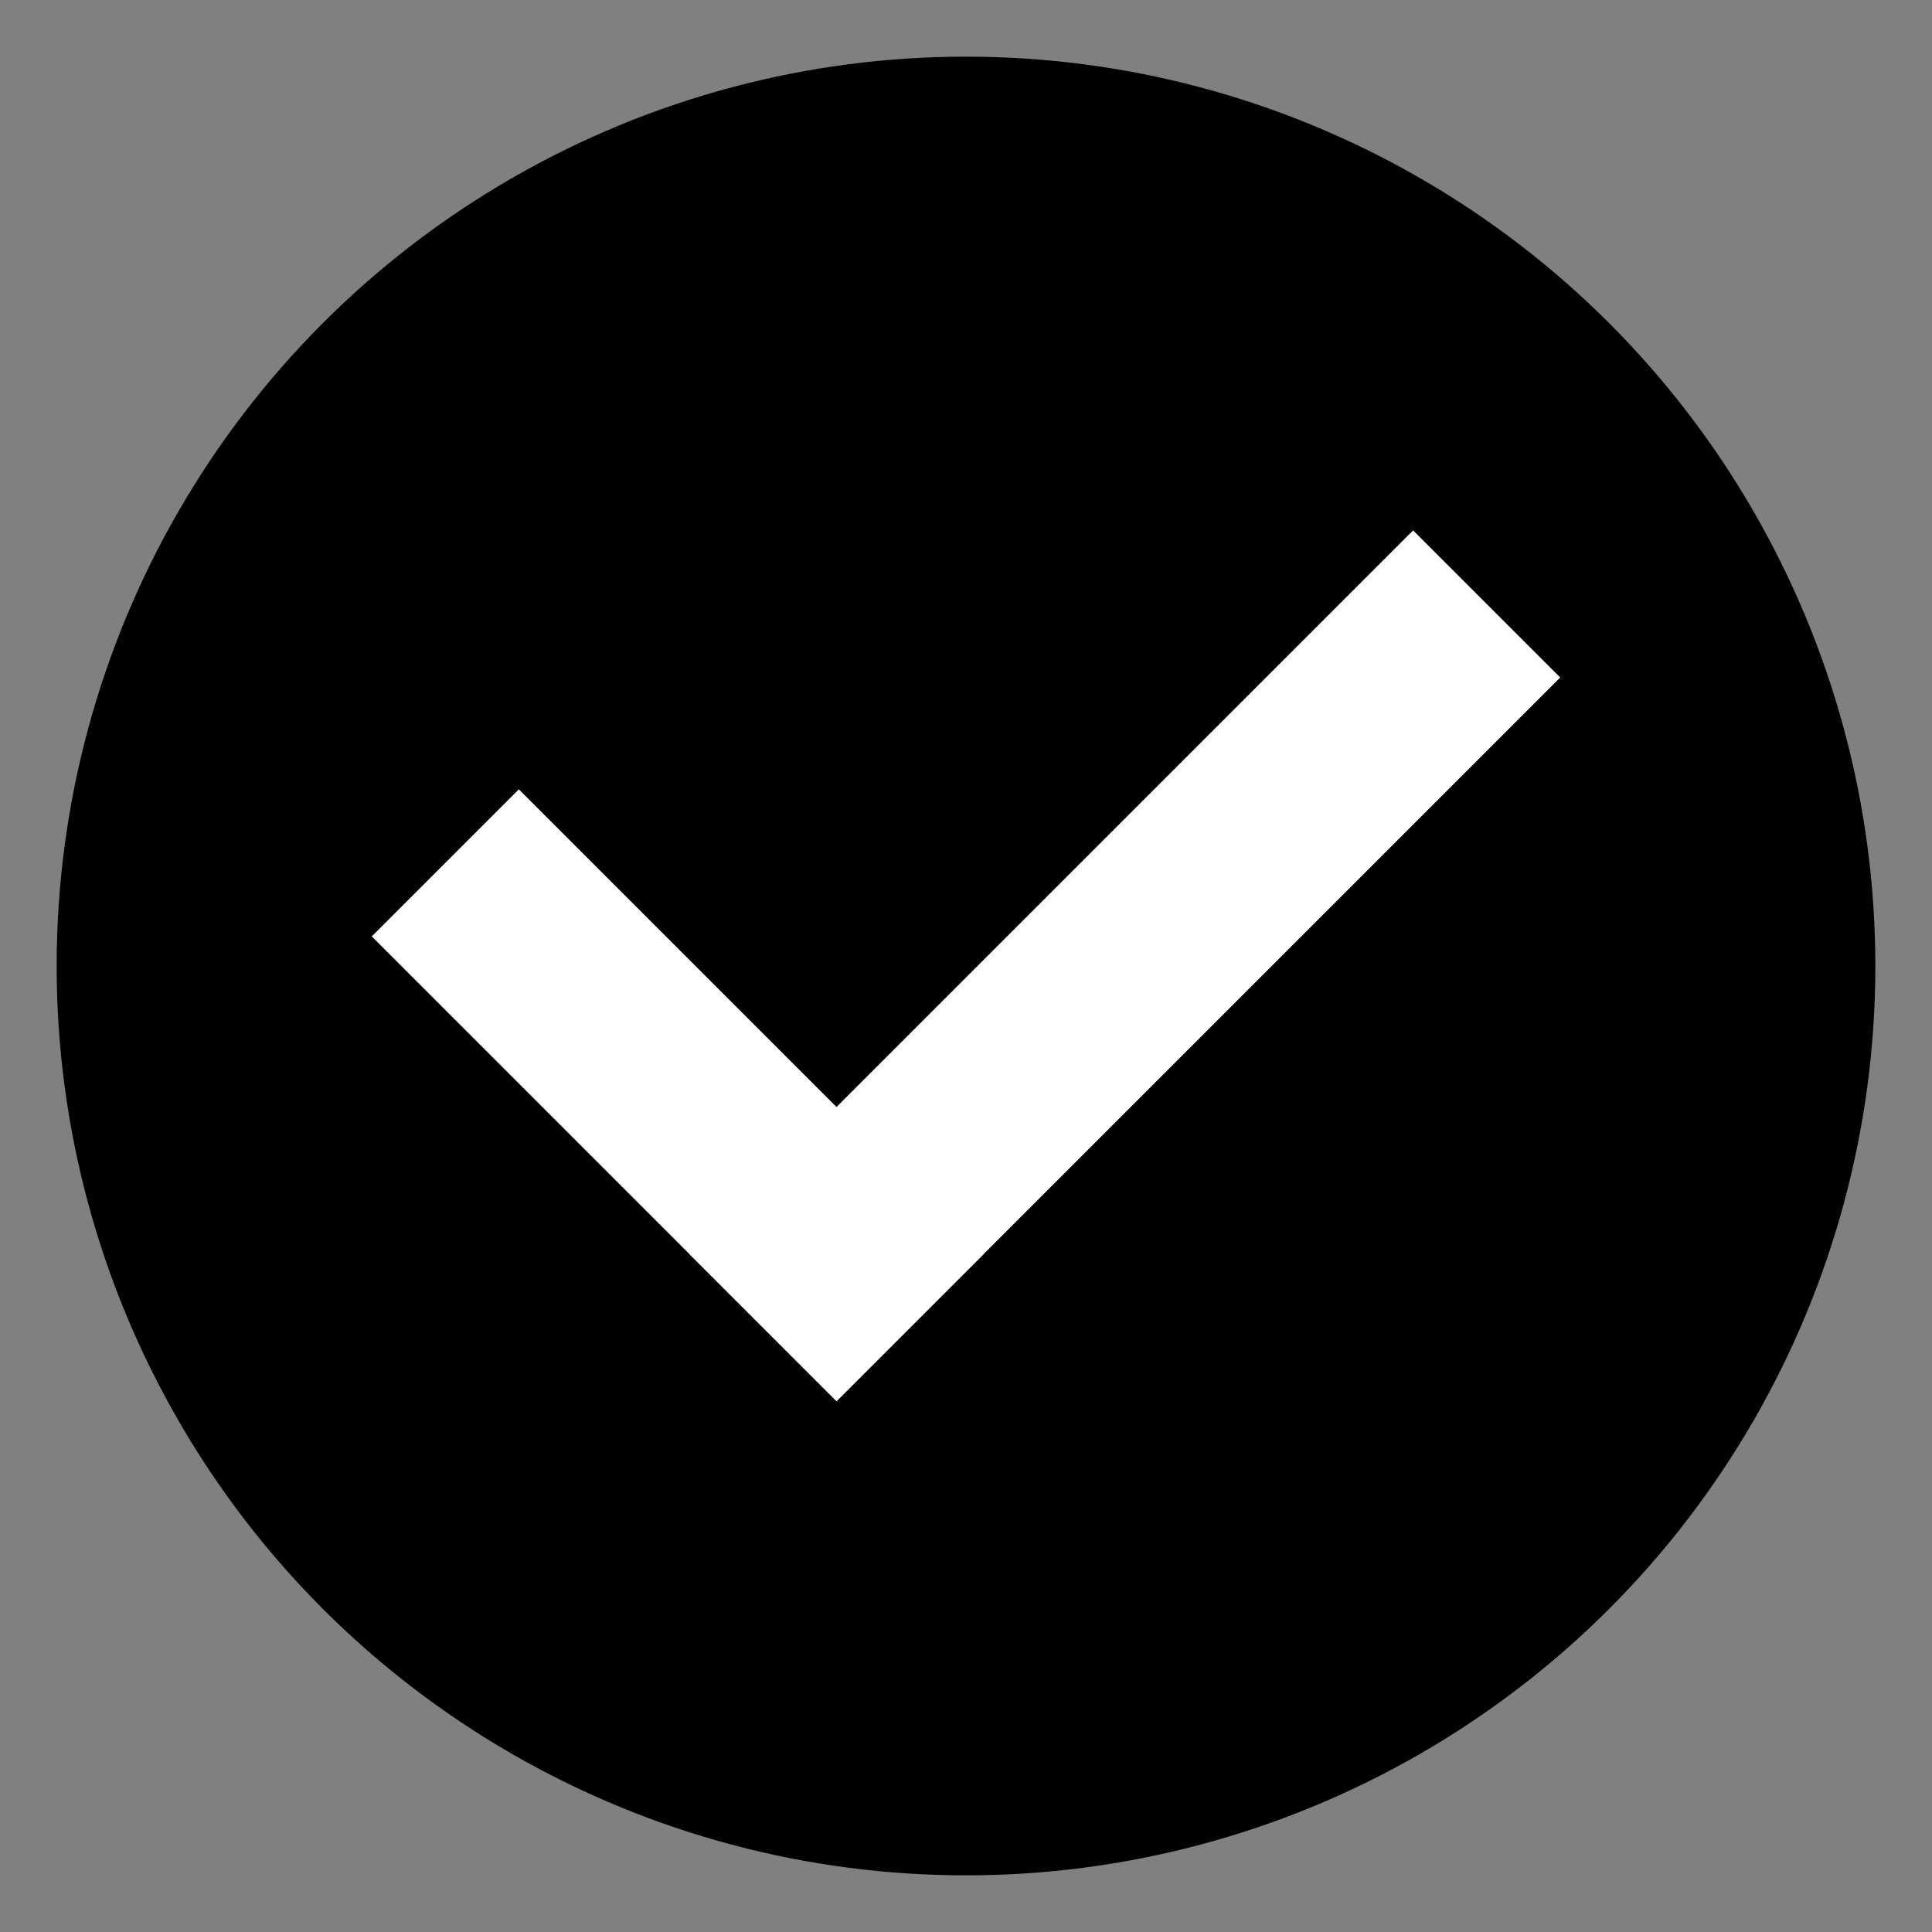
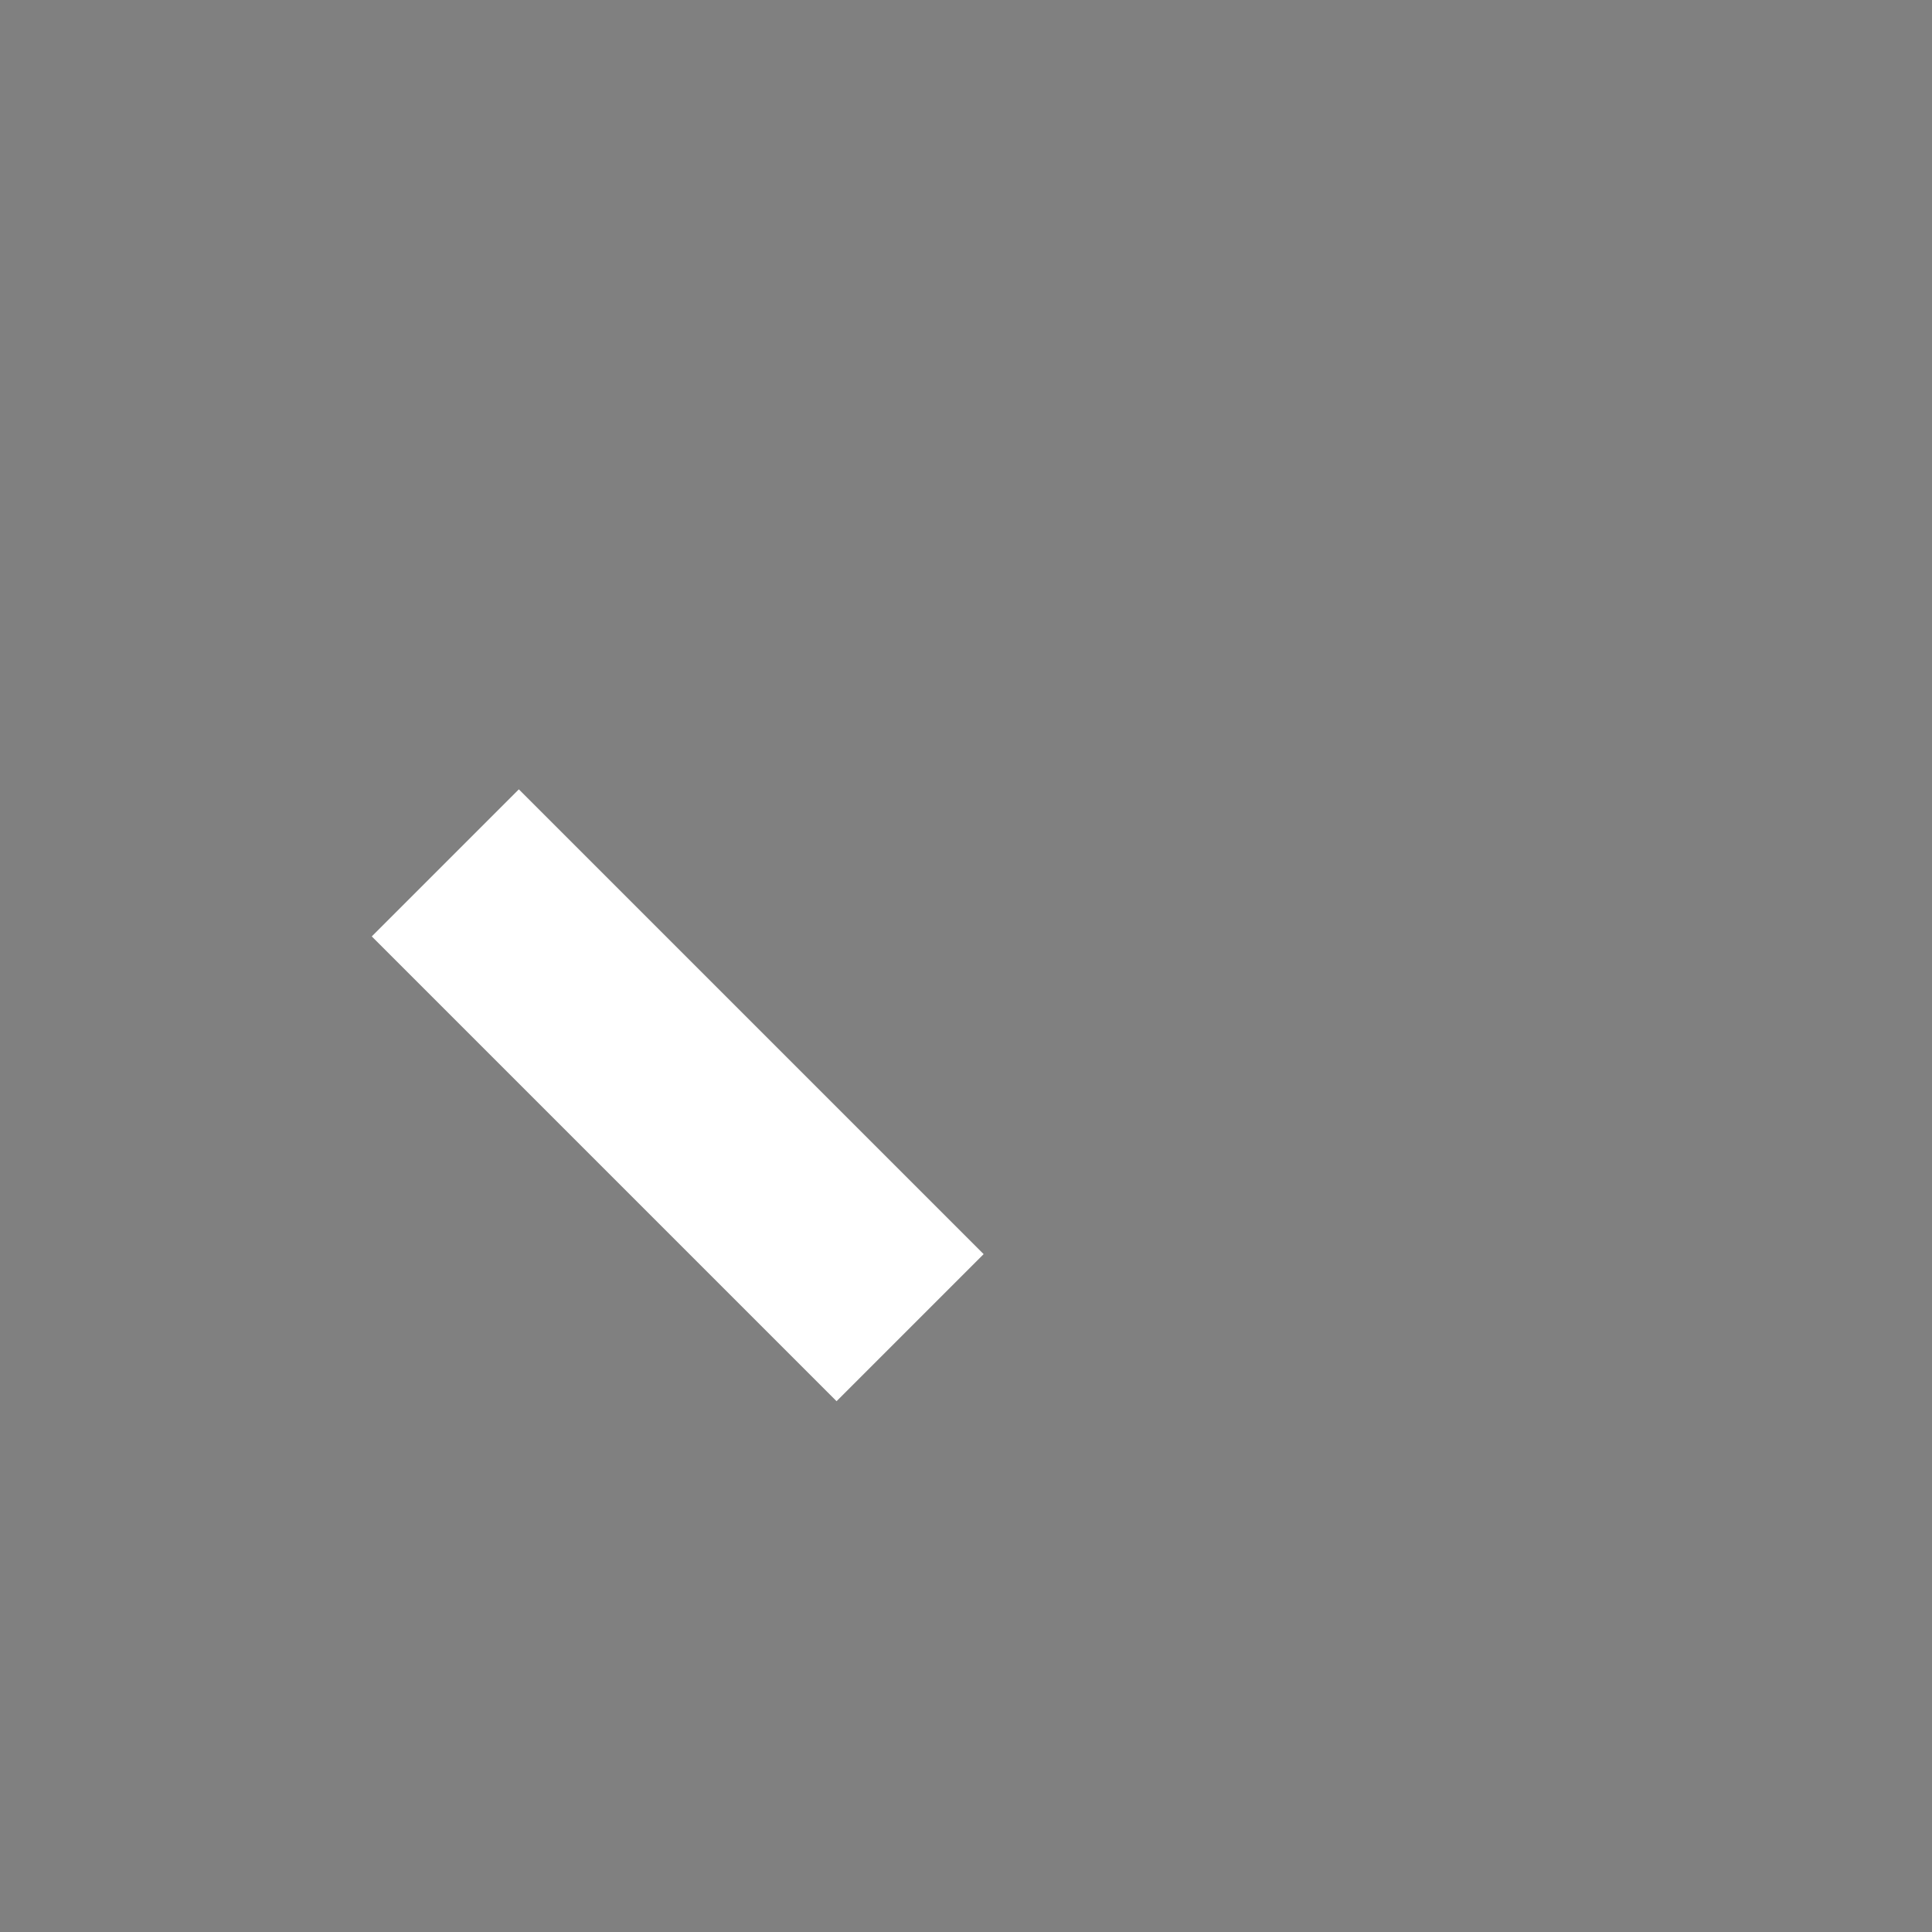
<svg xmlns="http://www.w3.org/2000/svg" version="1.1" id="圖層_1" x="0px" y="0px" width="300px" height="300px" viewBox="0 0 300 300" enable-background="new 0 0 300 300" xml:space="preserve">
  <rect x="0" y="0" width="300" height="300" fill="#808080" stroke="none" />
-   <circle cx="150" cy="150" r="141.203" />
  <g>
    <rect x="54.186" y="153.95" transform="matrix(0.707 0.707 -0.707 0.707 151.1 -24.585)" fill="#FFFFFF" width="102.083" height="32.304" />
-     <rect x="158.518" y="70.53" transform="matrix(0.707 0.707 -0.707 0.707 157.219 -79.576)" fill="#FFFFFF" width="32.304" height="158.941" />
  </g>
</svg>